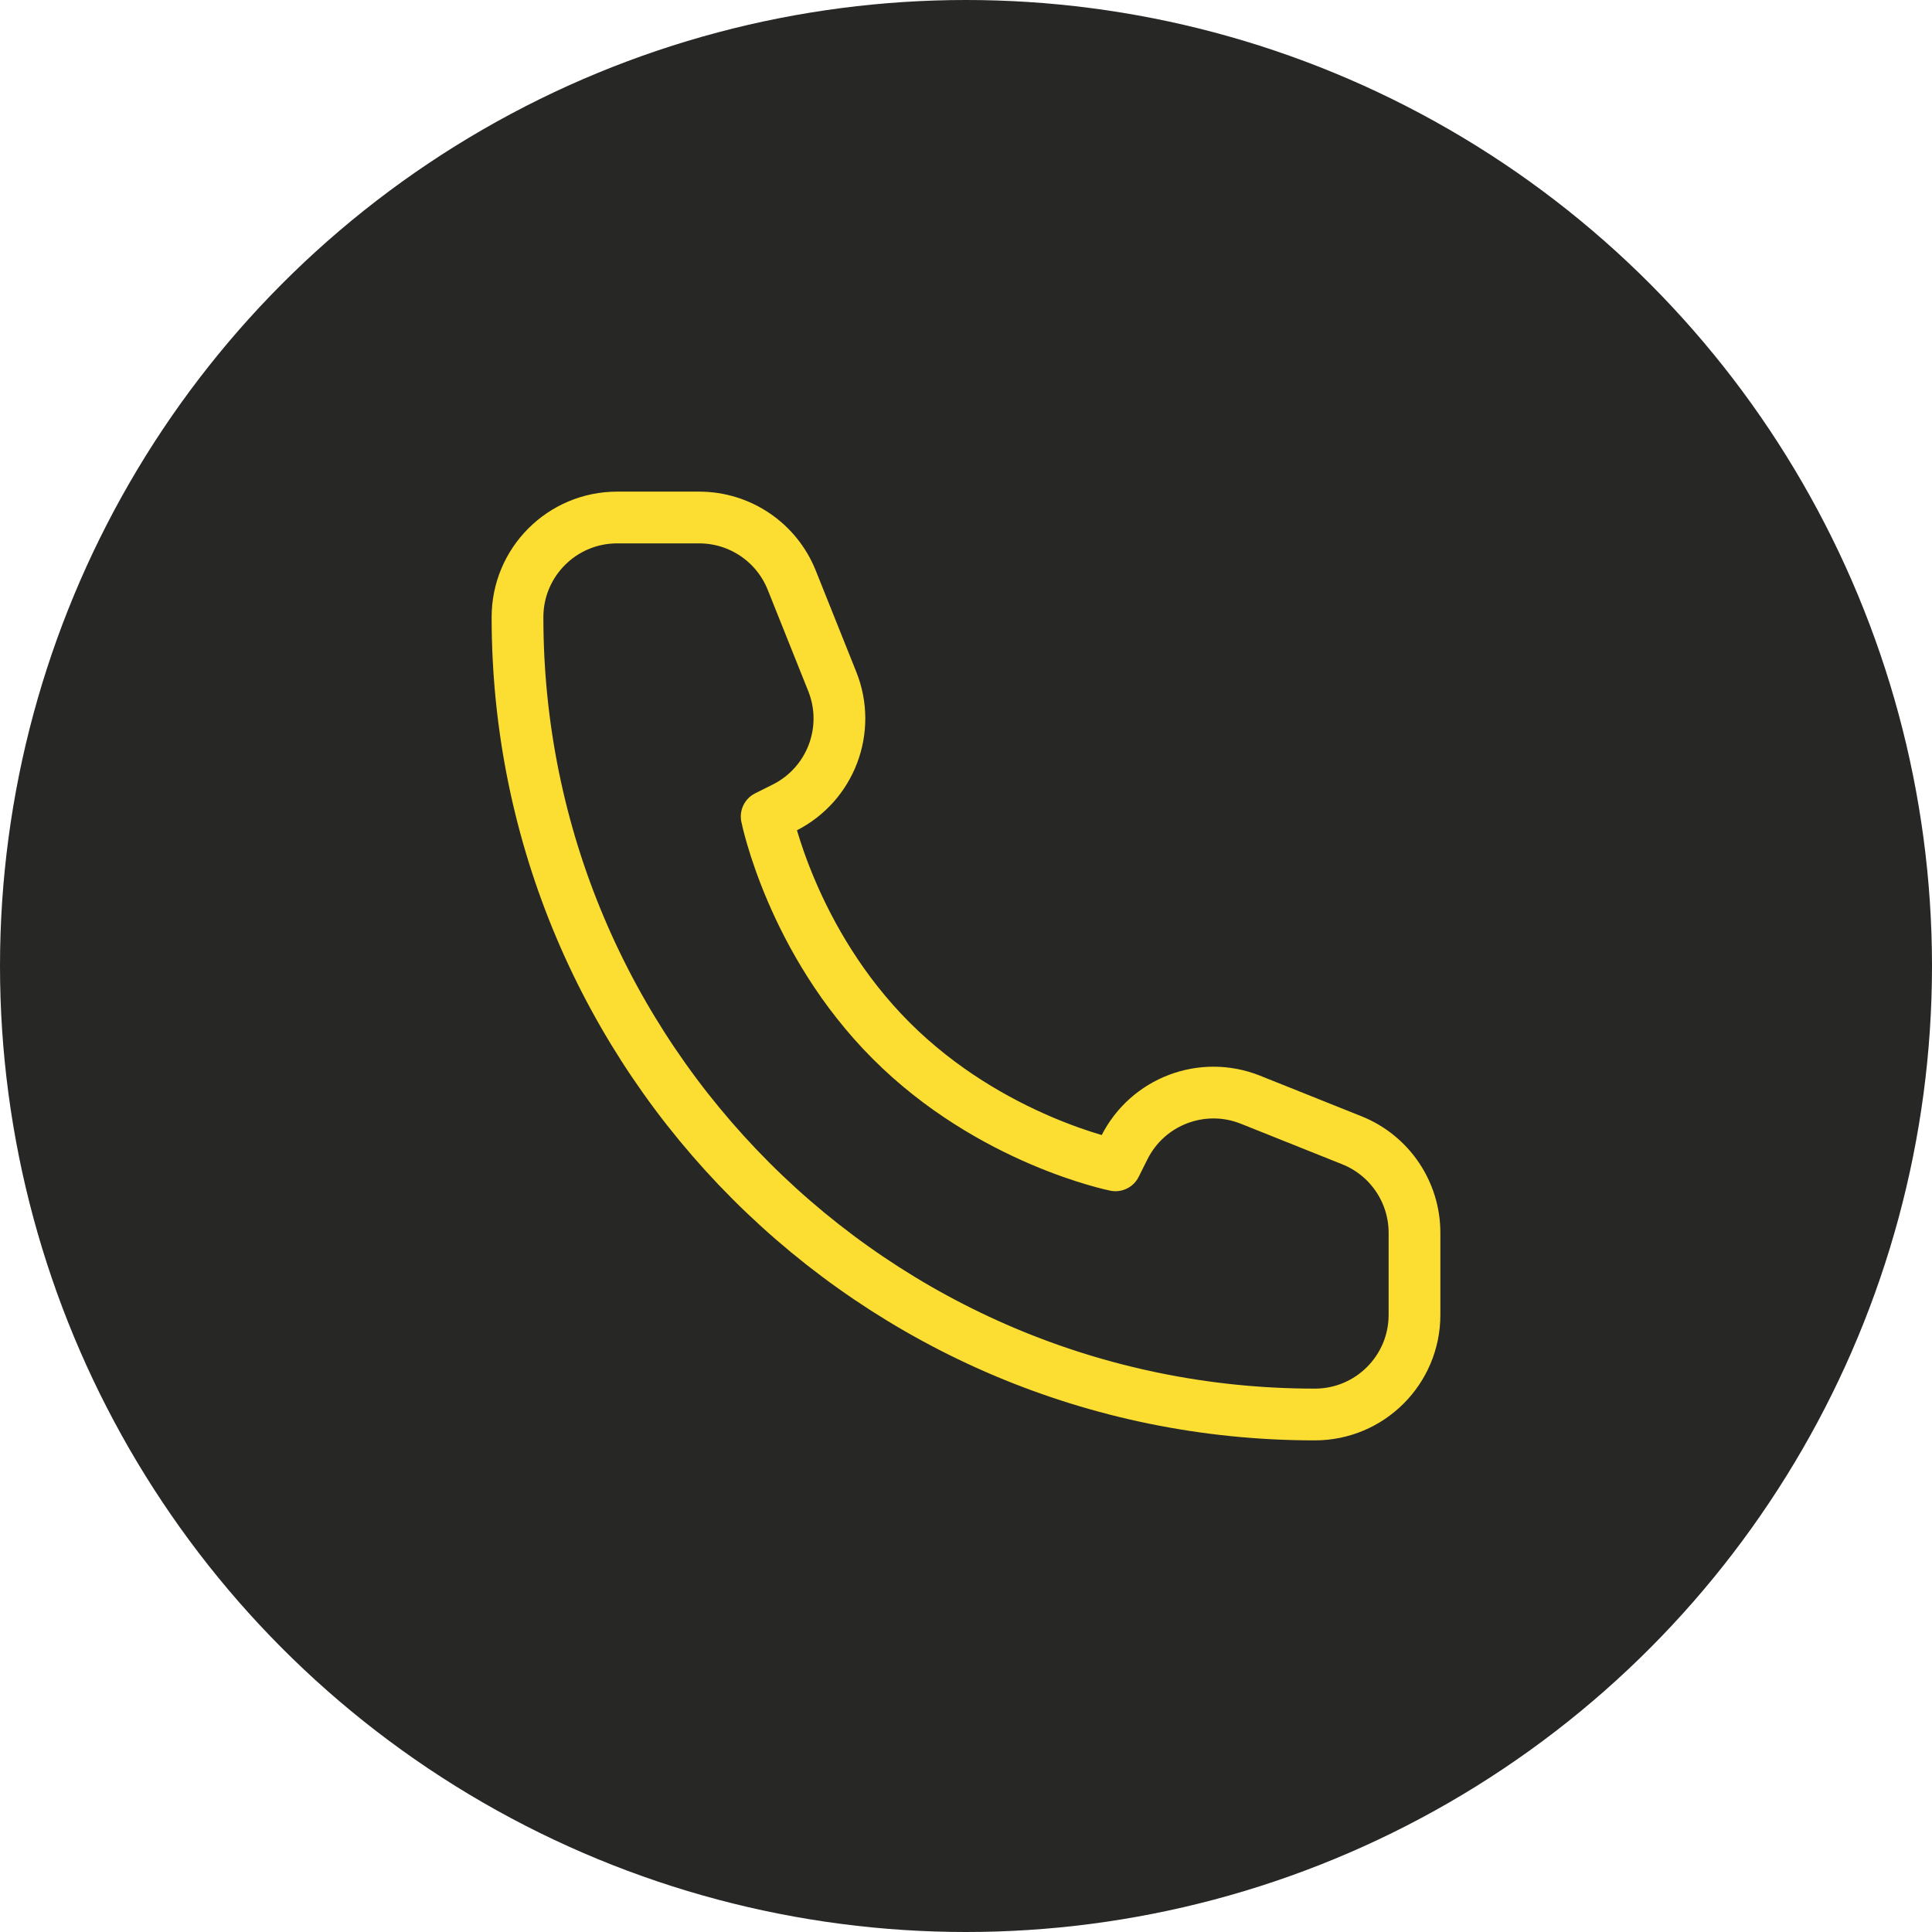
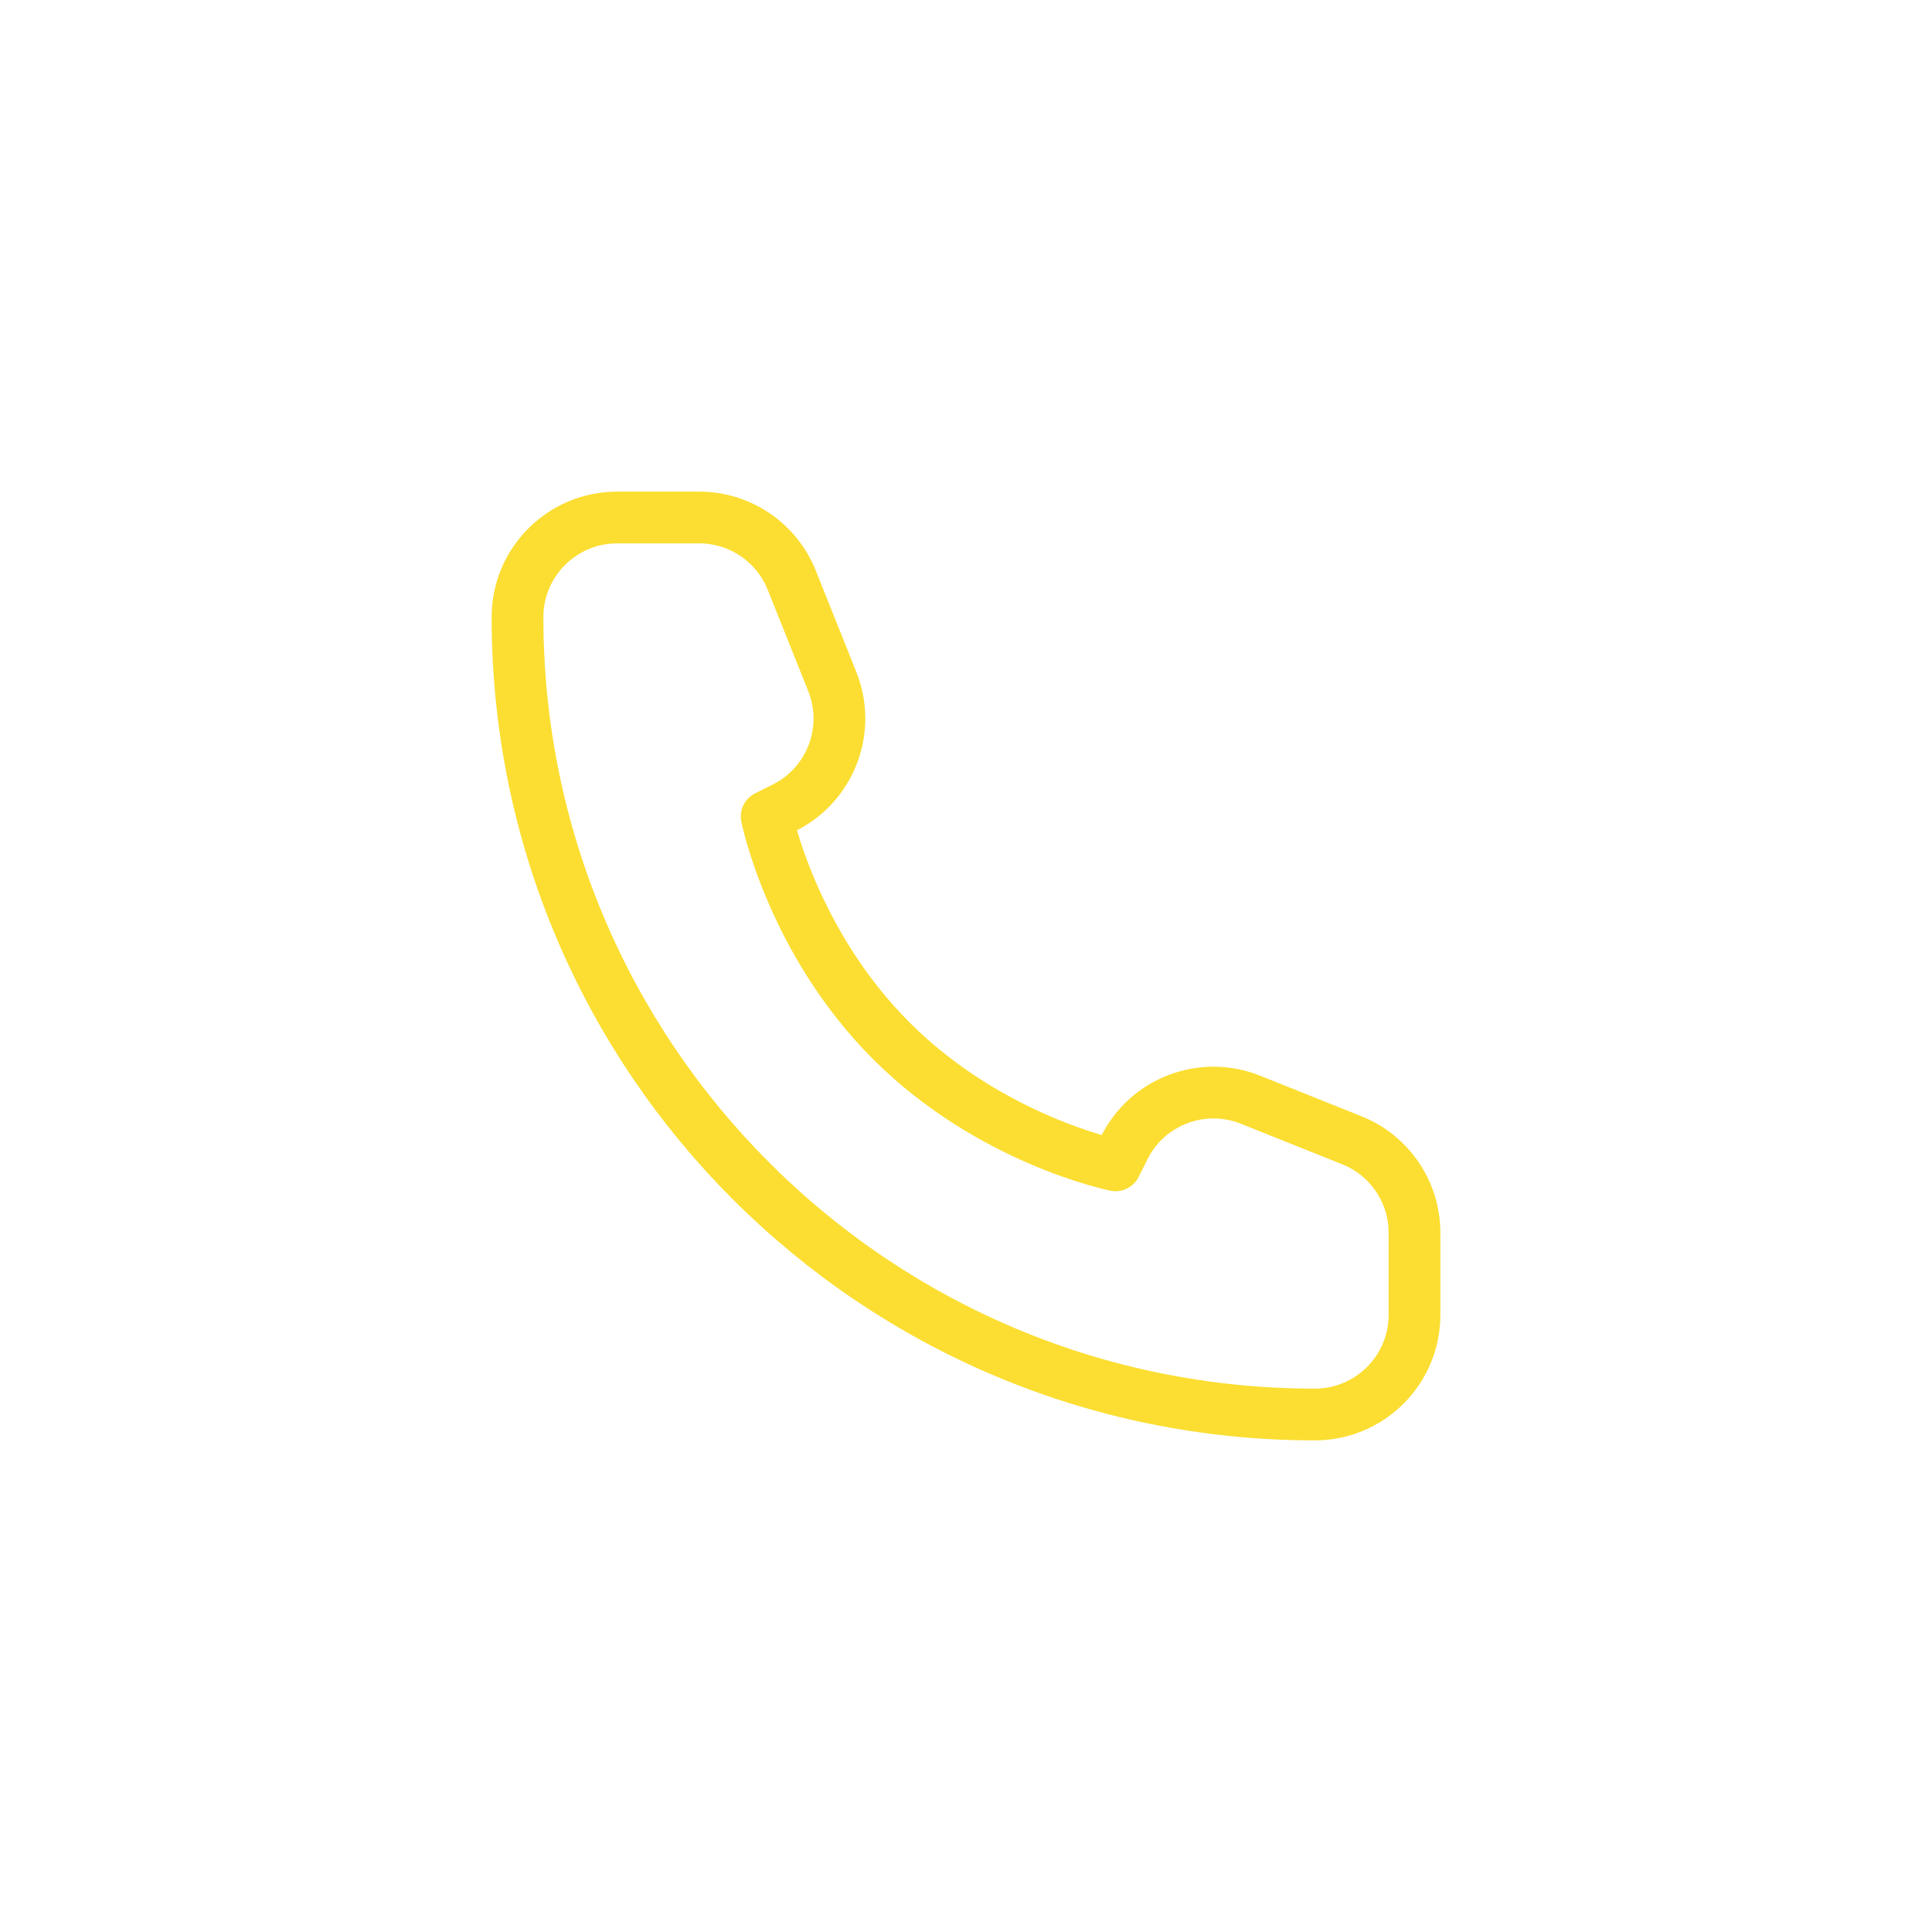
<svg xmlns="http://www.w3.org/2000/svg" width="168" height="168" viewBox="0 0 168 168" fill="none">
-   <circle cx="84" cy="84" r="84" fill="#272726" />
  <path d="M123 114.333V107.201C123 103.657 120.842 100.47 117.552 99.154L108.737 95.628C104.552 93.954 99.783 95.768 97.767 99.799L97 101.333C97 101.333 86.167 99.167 77.5 90.5C68.833 81.833 66.667 71 66.667 71L68.201 70.233C72.232 68.217 74.046 63.448 72.372 59.263L68.846 50.448C67.53 47.158 64.343 45 60.799 45H53.667C48.88 45 45 48.88 45 53.667C45 91.958 76.042 123 114.333 123C119.12 123 123 119.12 123 114.333Z" stroke="#FBDE31" stroke-width="4.5" stroke-linejoin="round" />
</svg>